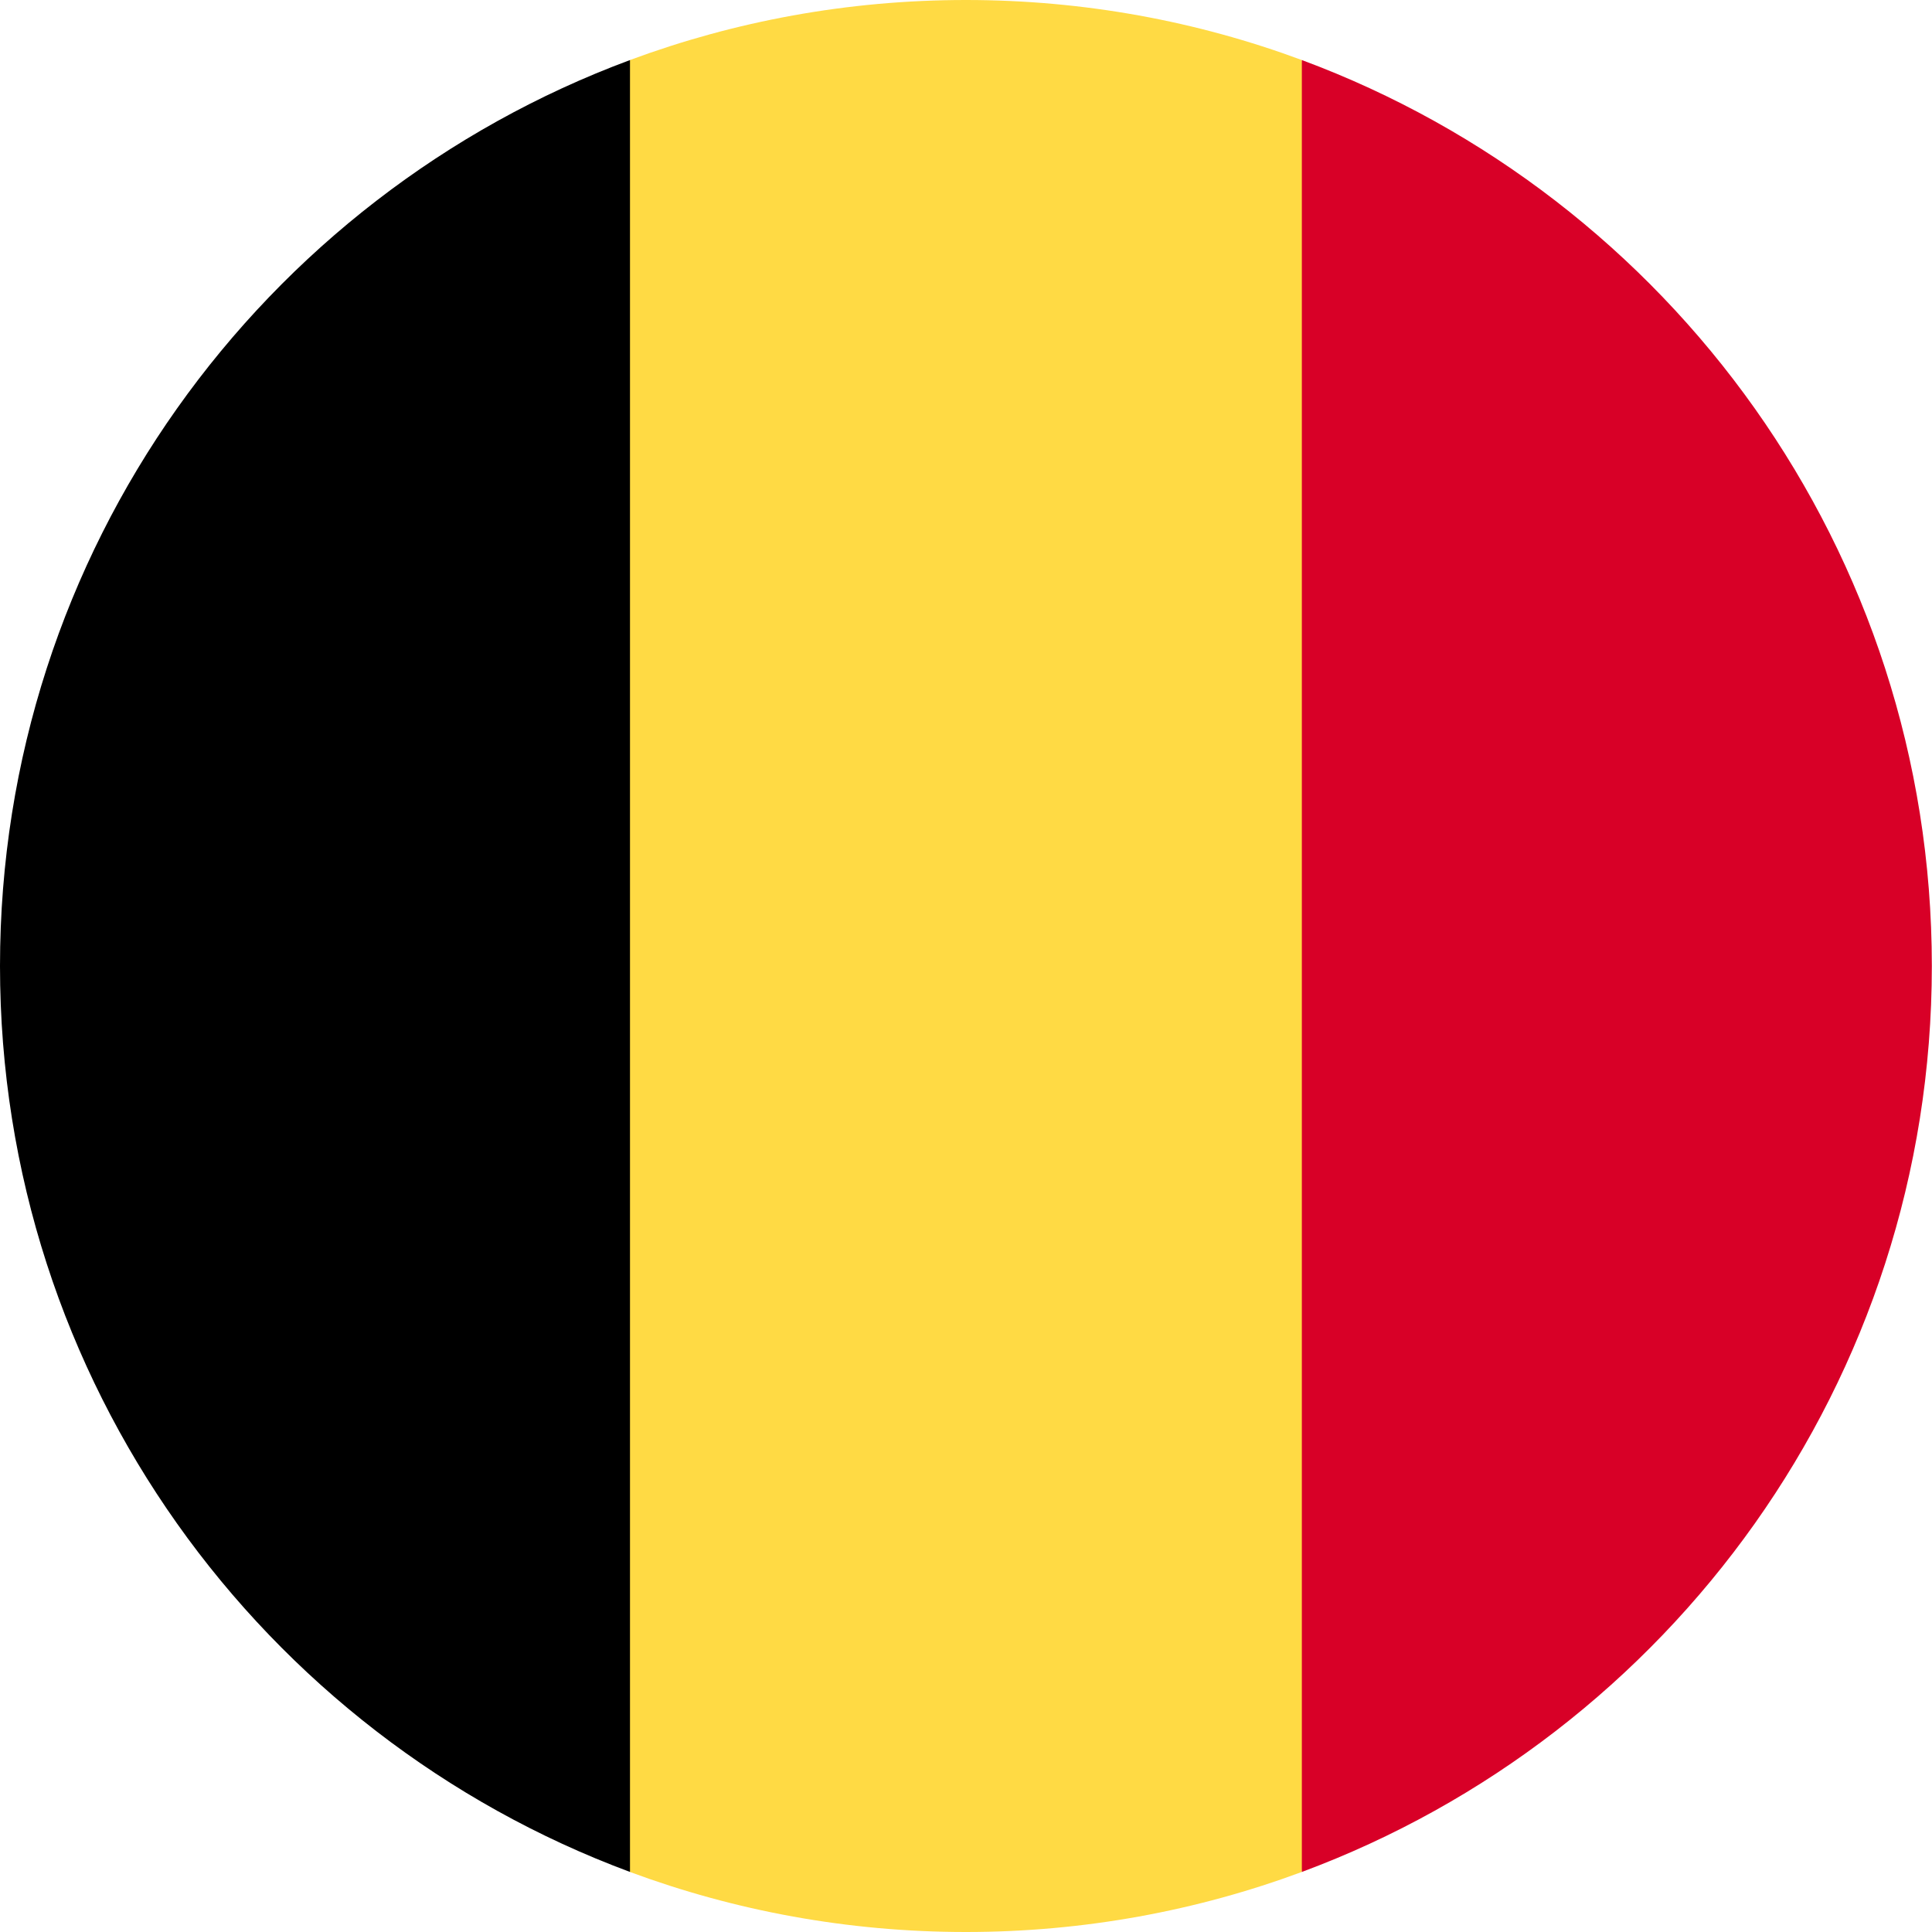
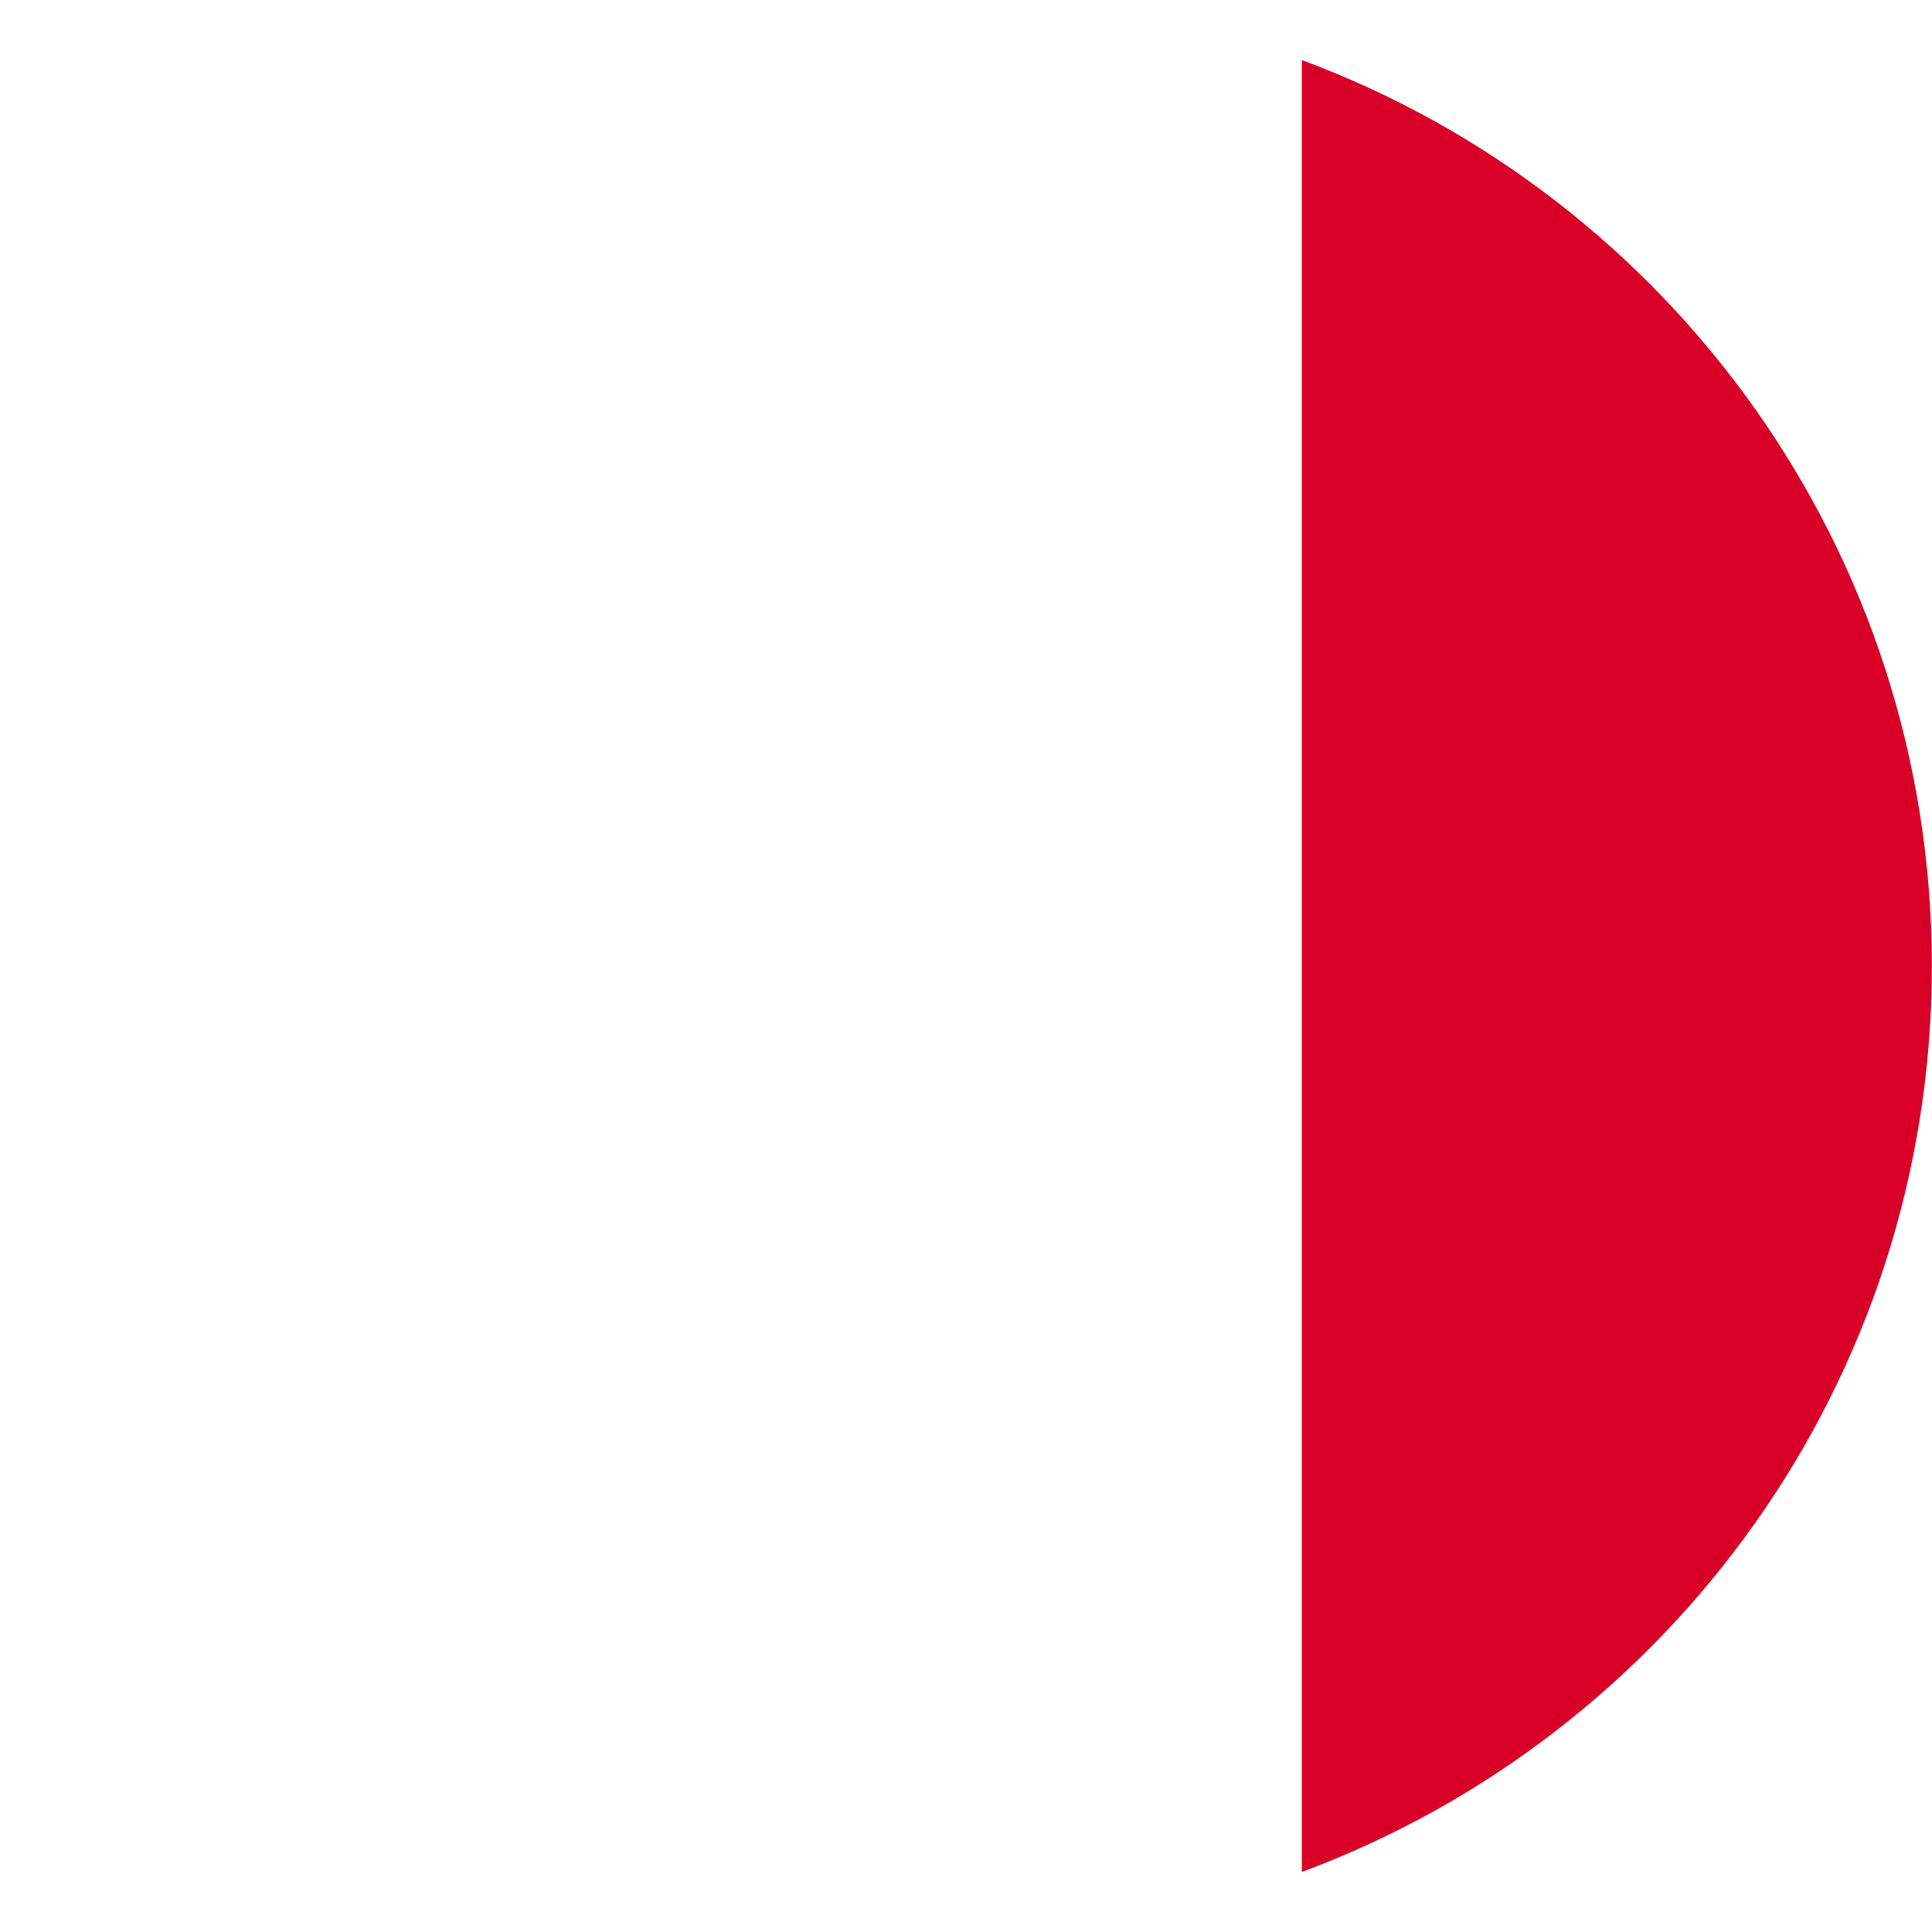
<svg xmlns="http://www.w3.org/2000/svg" width="24" height="24" viewBox="0 0 24 24" fill="none">
  <g id="Group 10294">
-     <path id="Vector" d="M16.172 0.746C14.873 0.264 13.466 0 11.999 0C10.531 0 9.125 0.264 7.825 0.746L6.781 12L7.825 23.254C9.125 23.736 10.531 24 11.999 24C13.466 24 14.873 23.736 16.172 23.254L17.216 12L16.172 0.746Z" fill="#FFDA44" />
    <path id="Vector_2" d="M23.998 12C23.998 6.84 20.741 2.442 16.172 0.746V23.254C20.741 21.558 23.998 17.16 23.998 12Z" fill="#D80027" />
-     <path id="Vector_3" d="M0 12C0 17.16 3.256 21.558 7.826 23.254V0.746C3.256 2.442 0 6.84 0 12Z" fill="black" />
  </g>
</svg>